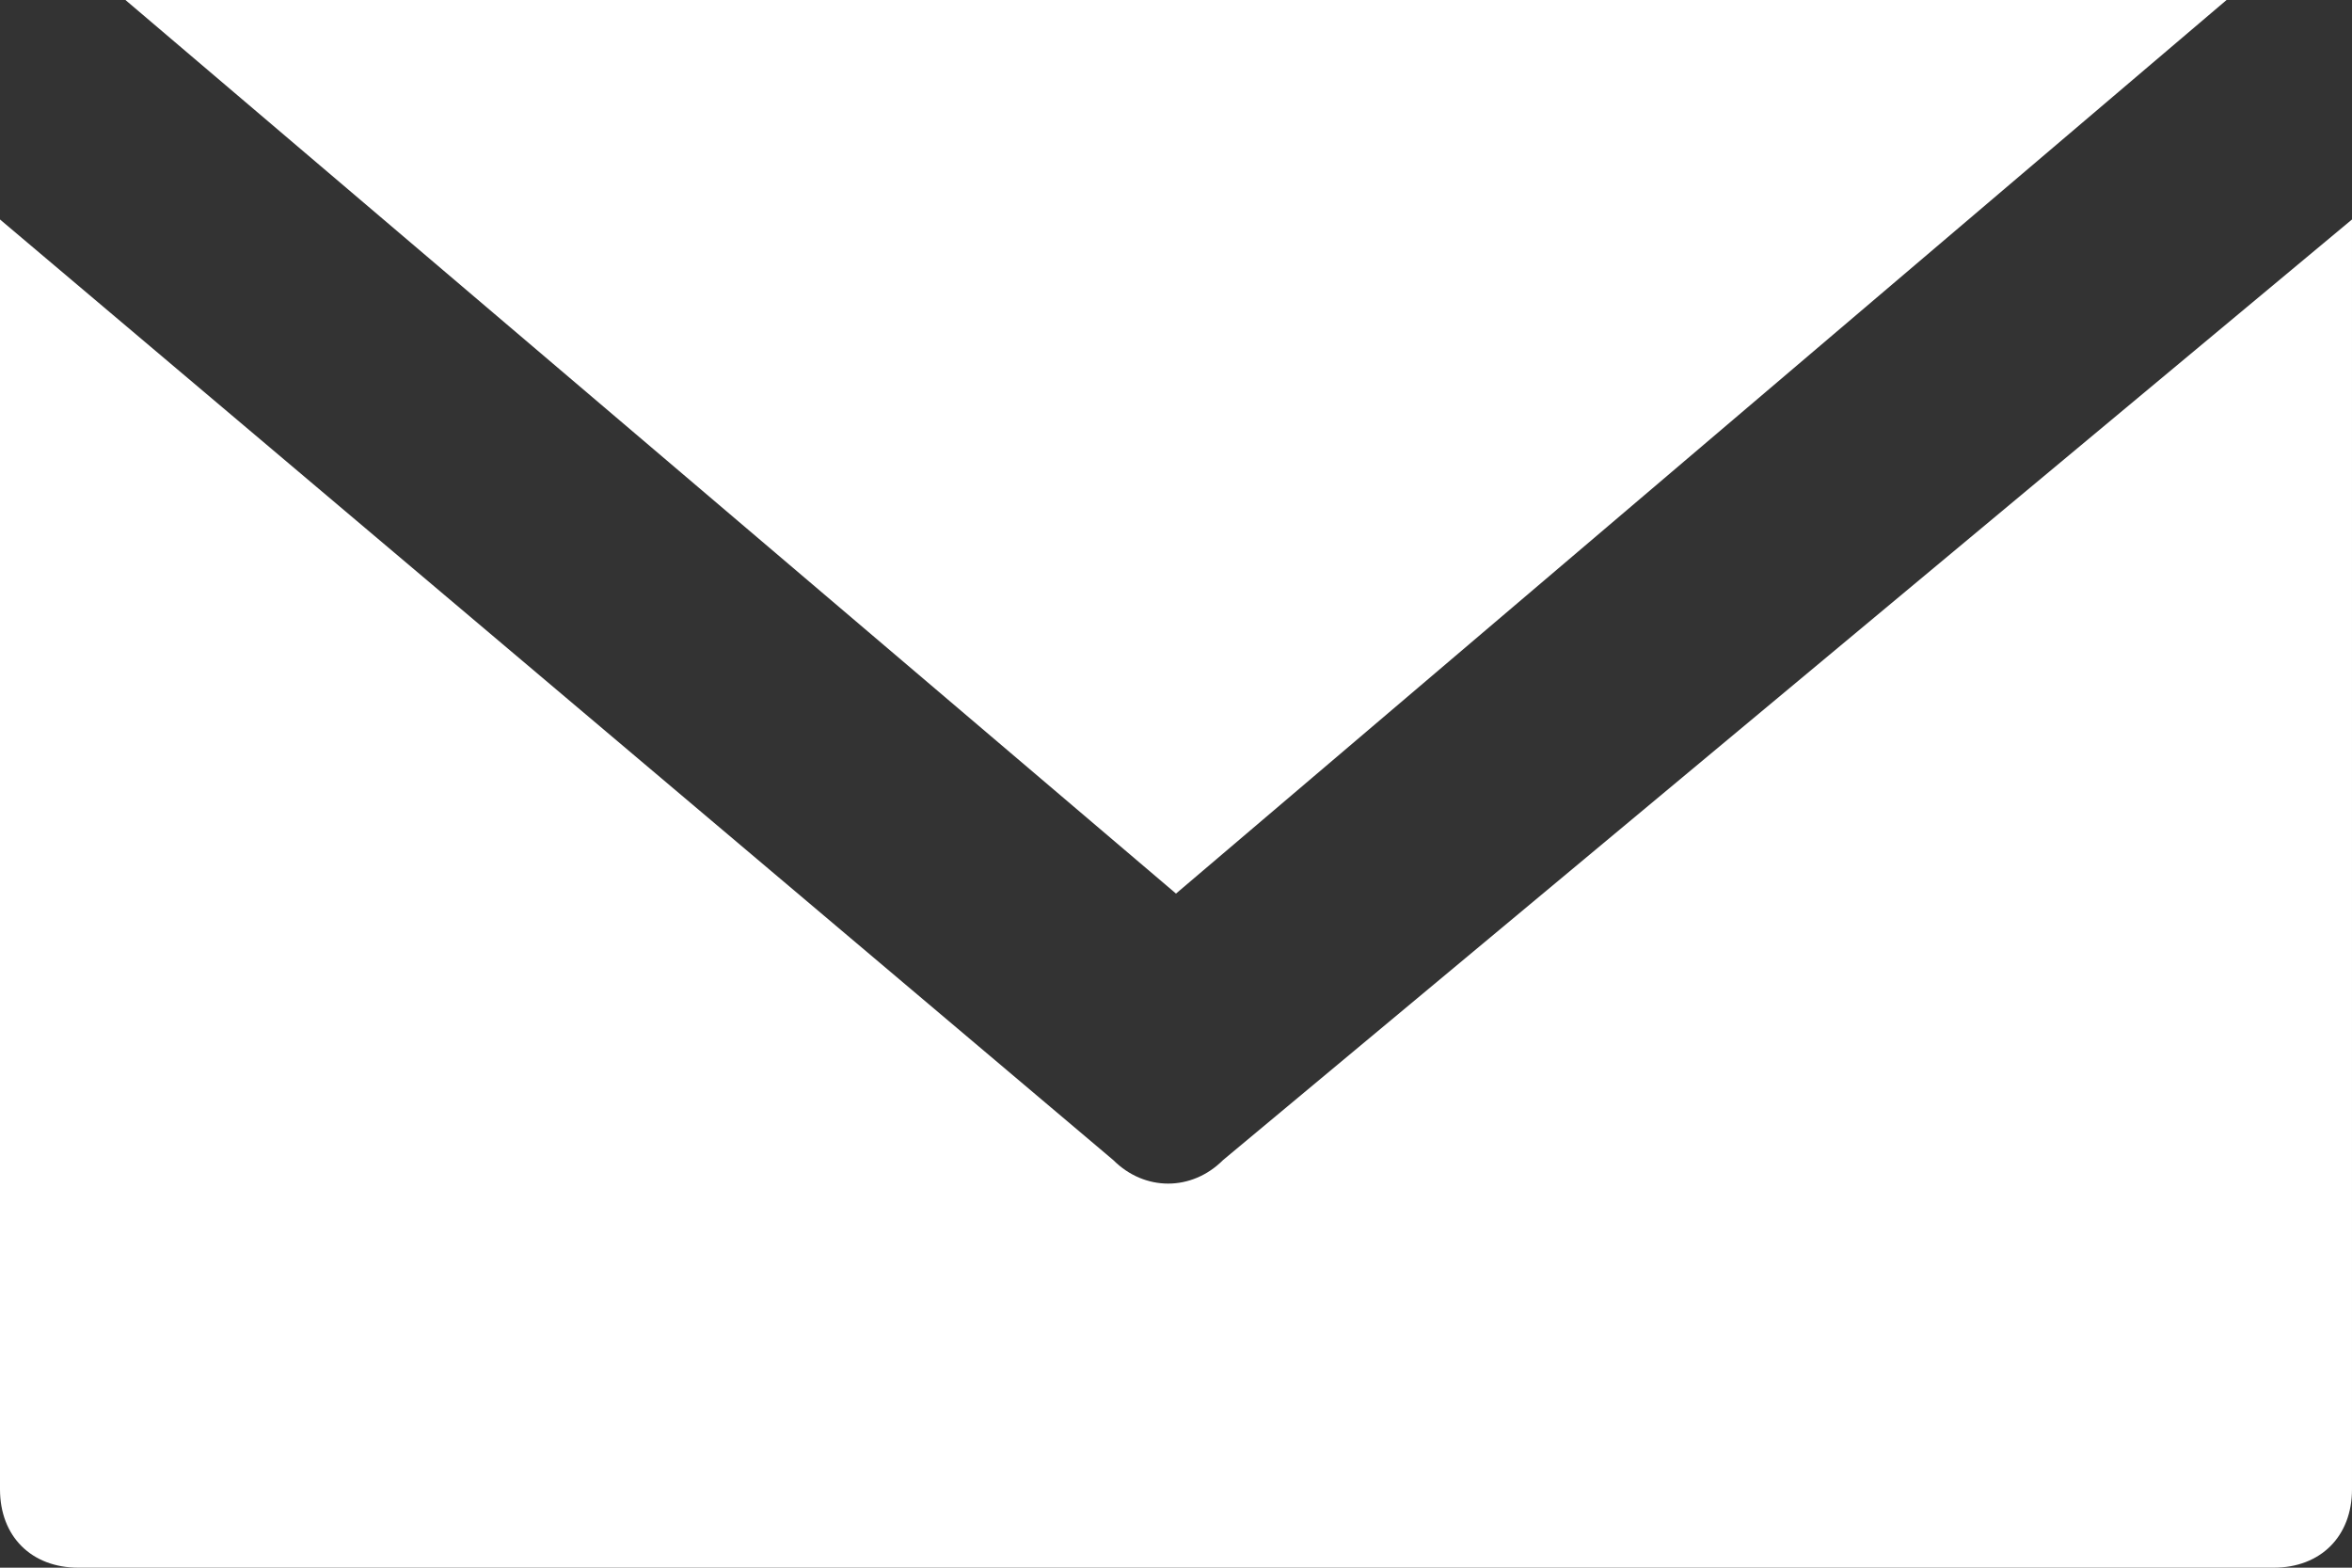
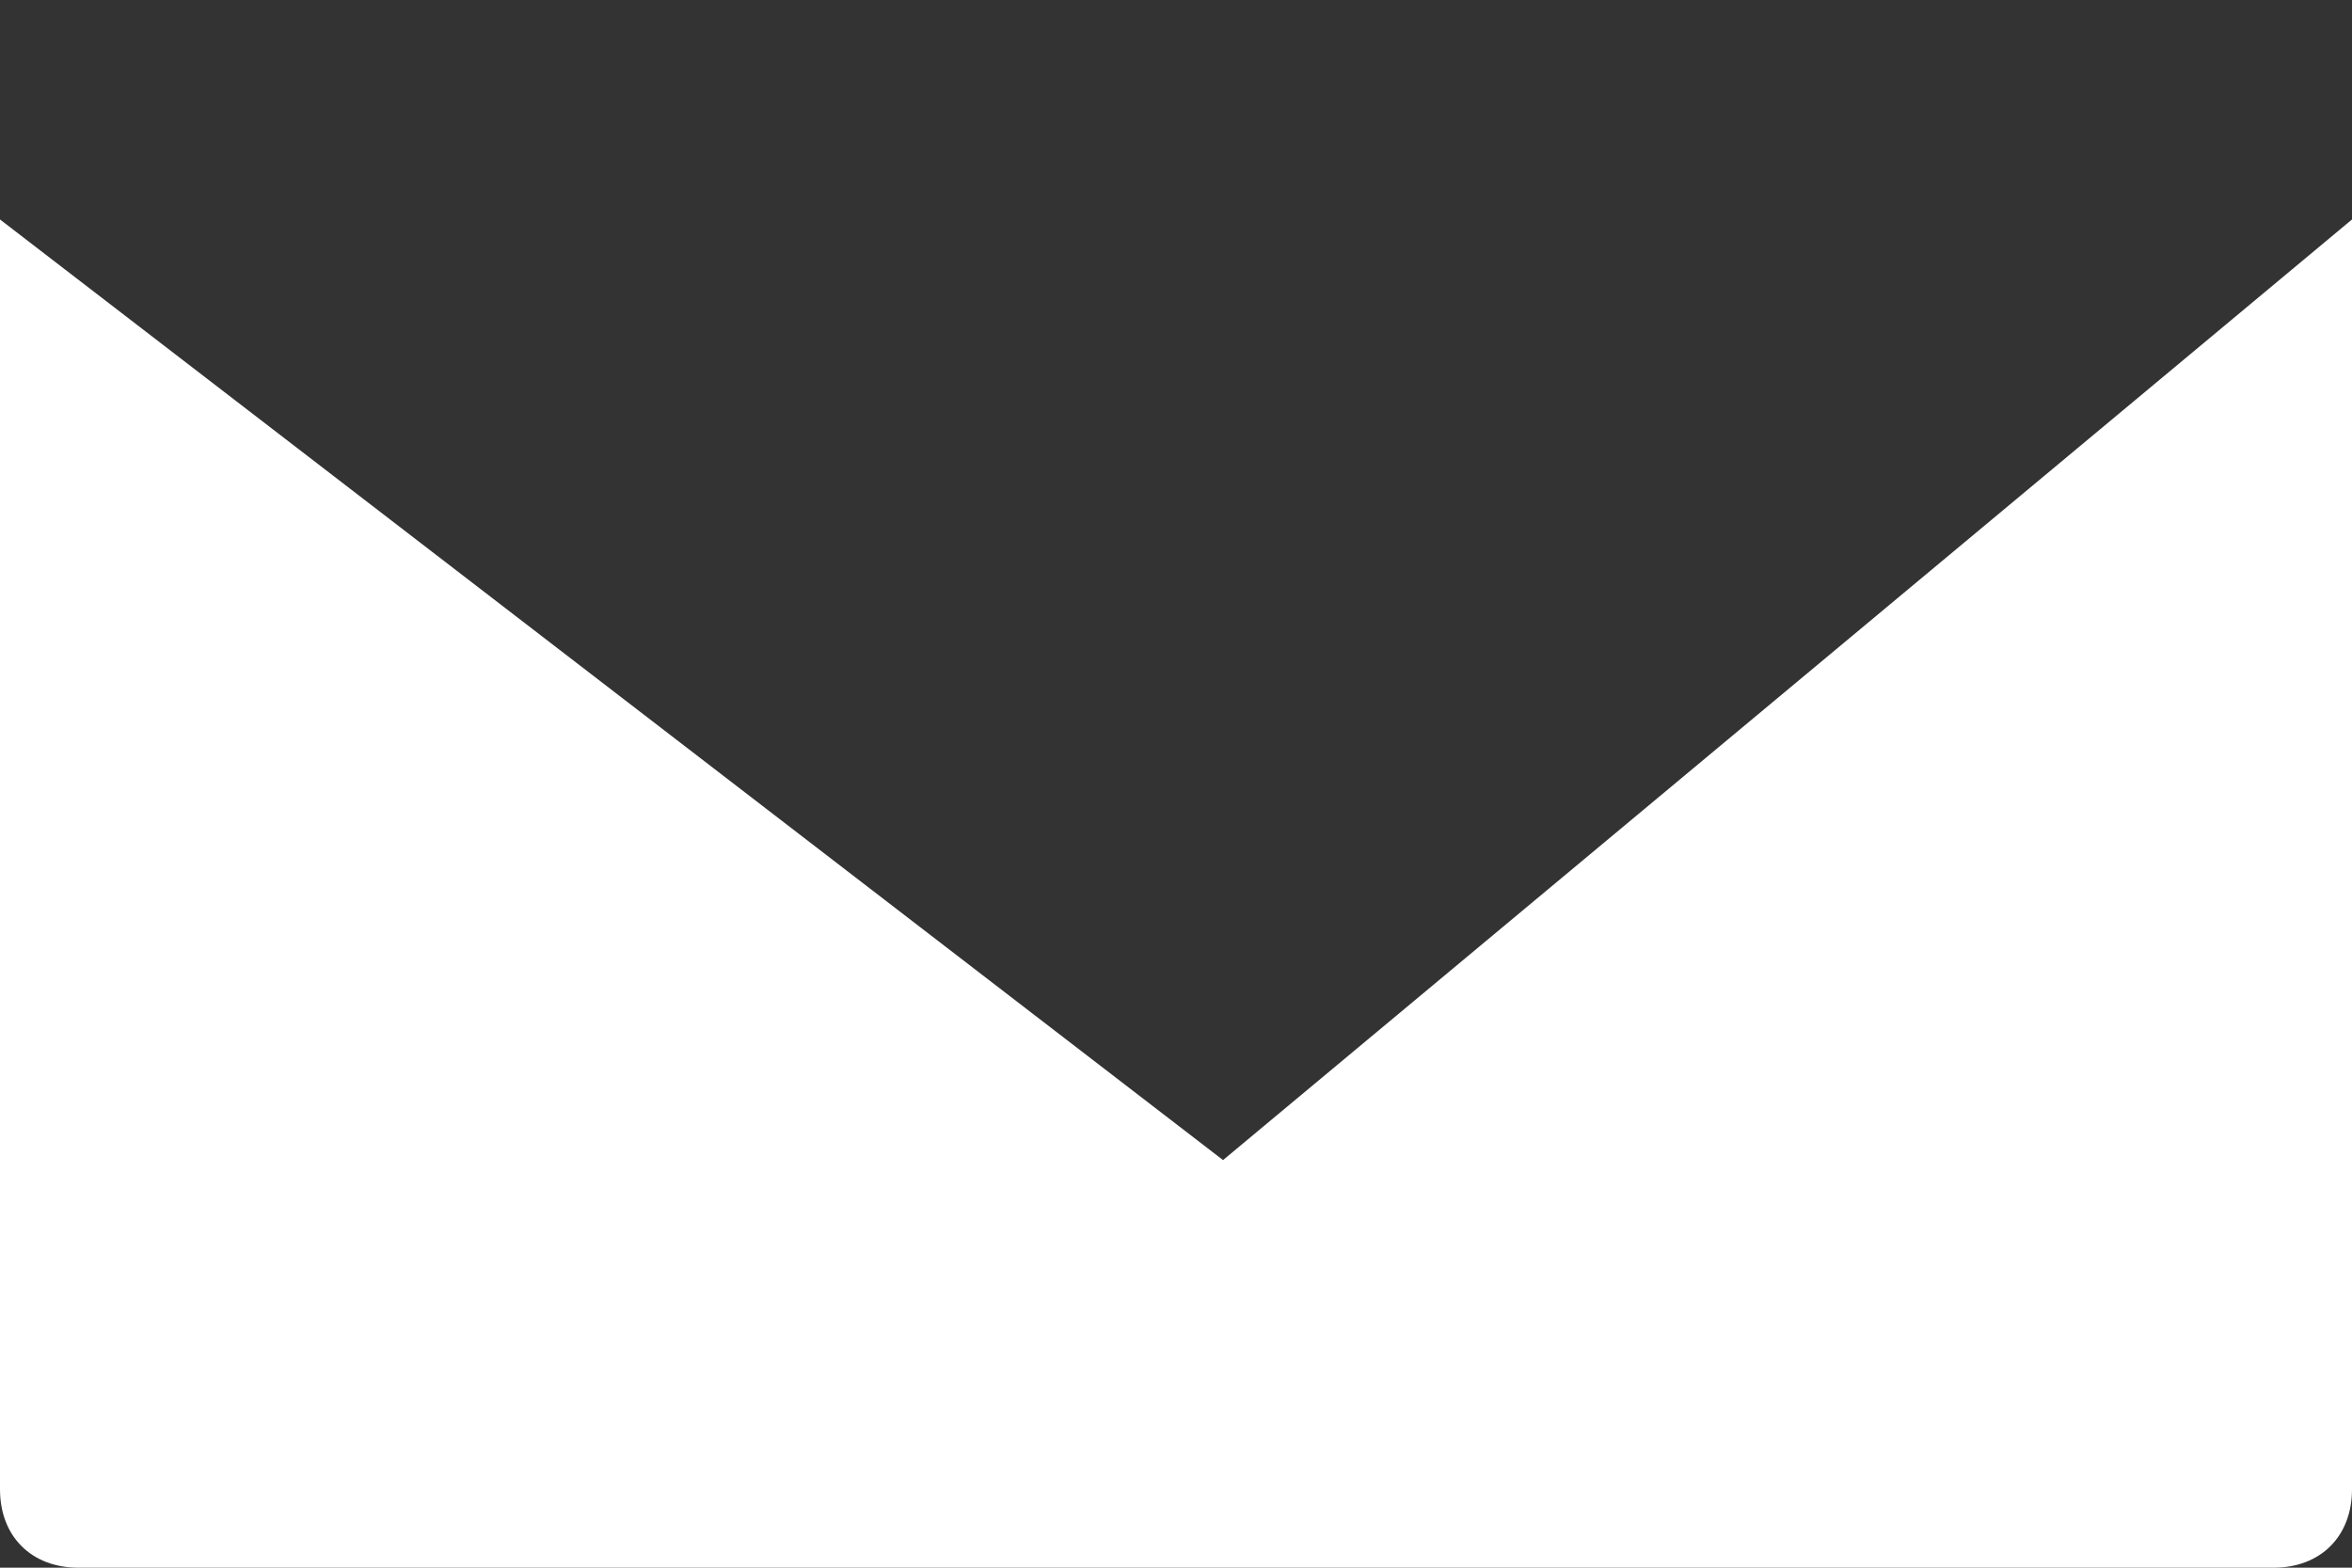
<svg xmlns="http://www.w3.org/2000/svg" version="1.1" id="Ebene_1" x="0px" y="0px" viewBox="0 0 15 10" style="enable-background:new 0 0 15 10;" xml:space="preserve">
  <rect x="0" y="0" width="15" height="10" fill="#333333" stroke="none" />
  <style type="text/css">
	.st0{fill:#FFFFFF;}
</style>
  <g>
-     <path class="st0" d="M0,1.4v8.1C0,9.8,0.2,10,0.5,10h14c0.3,0,0.5-0.2,0.5-0.5V1.4L7.8,7.4c-0.2,0.2-0.5,0.2-0.7,0L0,1.4z" />
-     <polygon class="st0" points="0.8,0 7.5,5.7 14.2,0  " />
+     <path class="st0" d="M0,1.4v8.1C0,9.8,0.2,10,0.5,10h14c0.3,0,0.5-0.2,0.5-0.5V1.4L7.8,7.4L0,1.4z" />
  </g>
</svg>